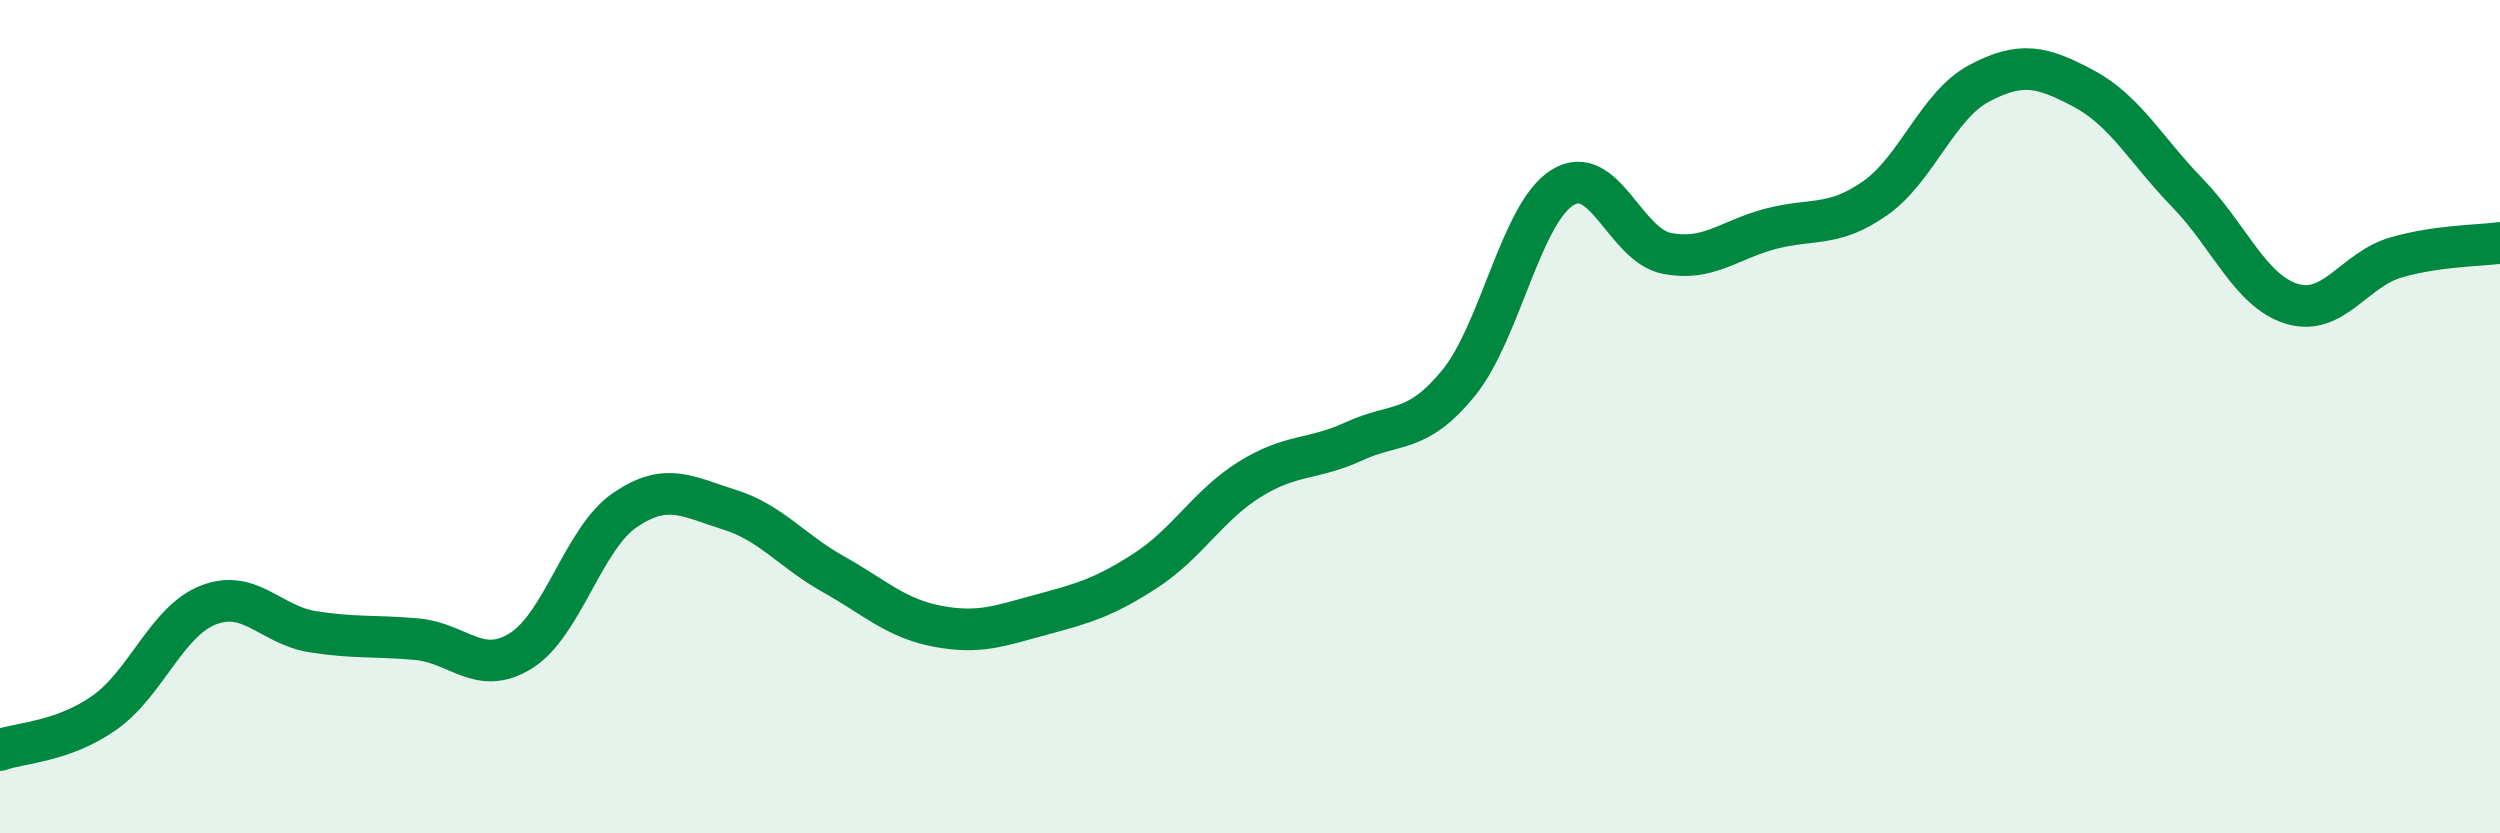
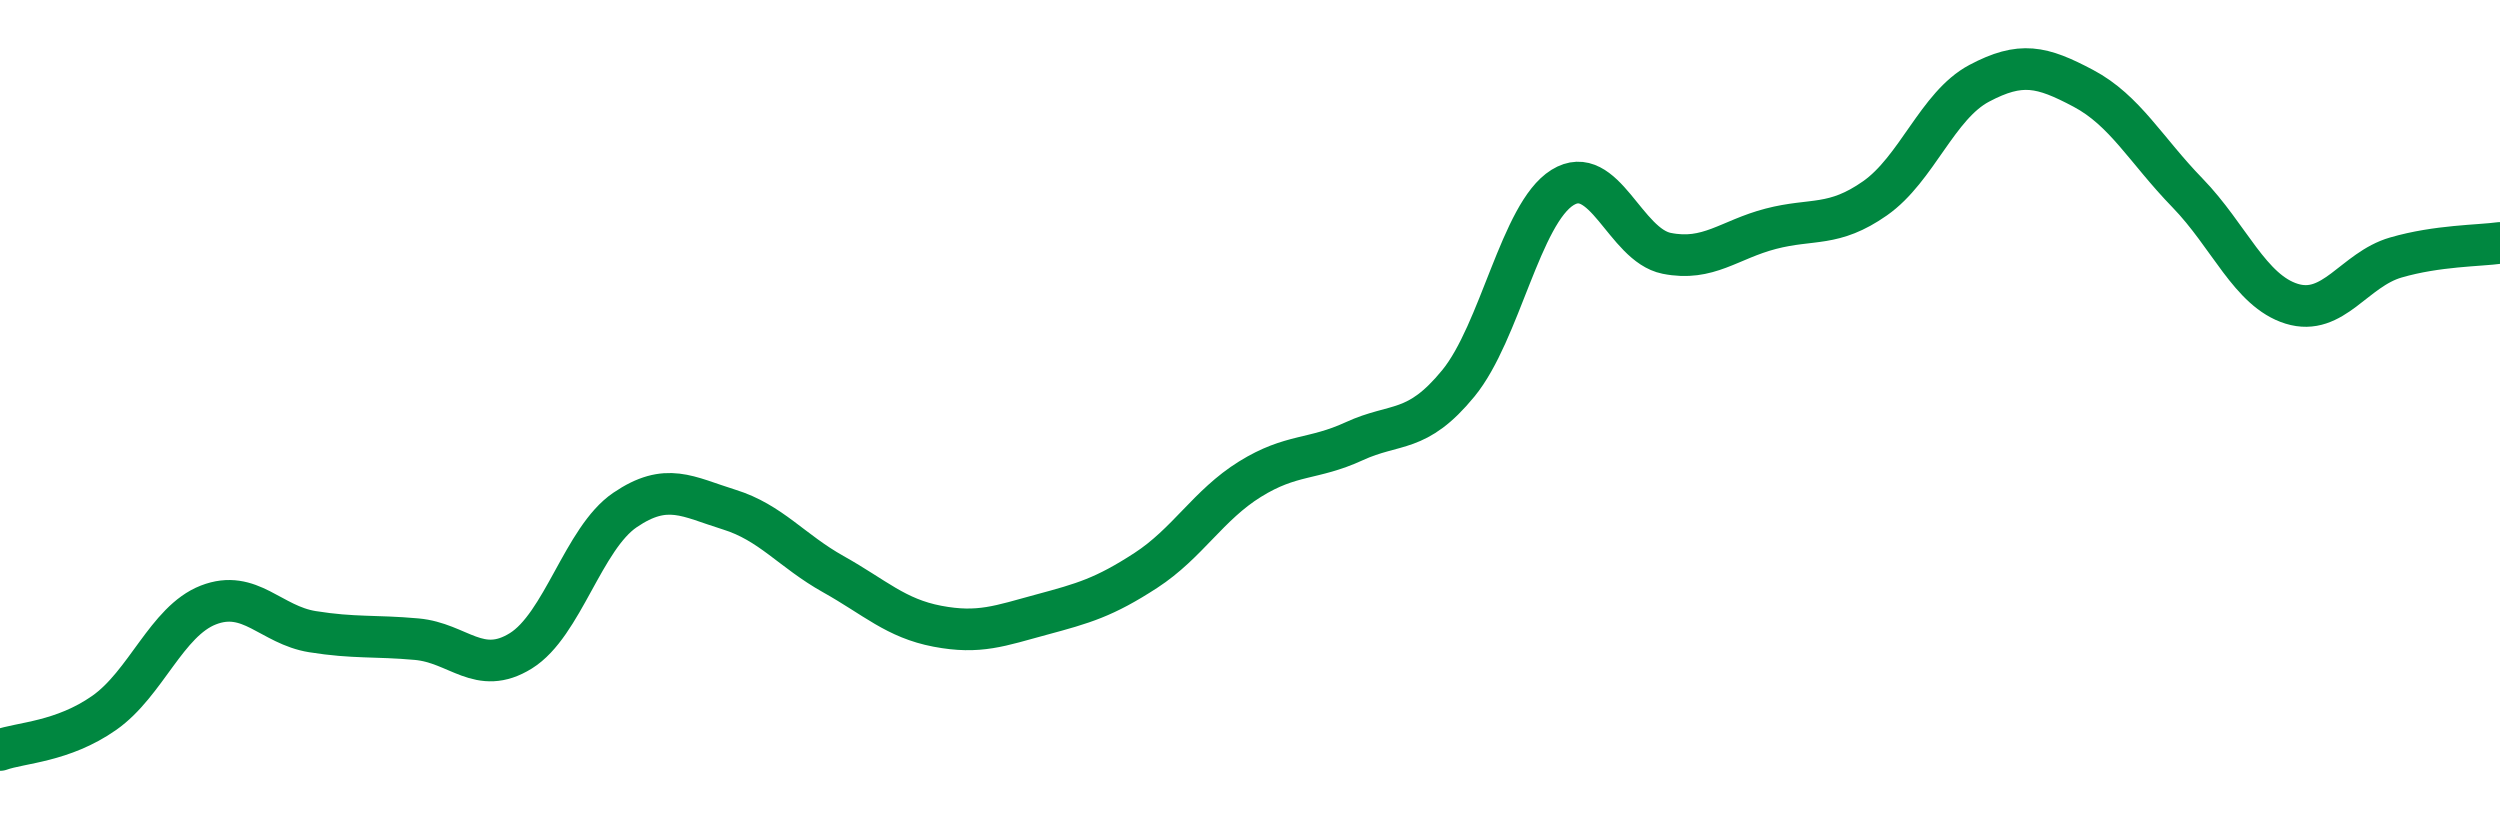
<svg xmlns="http://www.w3.org/2000/svg" width="60" height="20" viewBox="0 0 60 20">
-   <path d="M 0,18 C 0.5,17.82 1.5,17.81 2.5,17.11 C 3.5,16.41 4,14.91 5,14.52 C 6,14.13 6.5,15 7.5,15.16 C 8.5,15.32 9,15.25 10,15.34 C 11,15.43 11.5,16.24 12.5,15.62 C 13.5,15 14,12.92 15,12.24 C 16,11.56 16.5,11.92 17.5,12.23 C 18.5,12.54 19,13.22 20,13.78 C 21,14.34 21.5,14.84 22.5,15.03 C 23.5,15.22 24,15.02 25,14.75 C 26,14.48 26.5,14.34 27.5,13.69 C 28.5,13.04 29,12.12 30,11.5 C 31,10.88 31.5,11.05 32.5,10.59 C 33.5,10.13 34,10.42 35,9.2 C 36,7.98 36.5,5.12 37.5,4.5 C 38.5,3.88 39,5.88 40,6.08 C 41,6.28 41.5,5.75 42.5,5.49 C 43.5,5.23 44,5.46 45,4.76 C 46,4.06 46.5,2.53 47.5,2 C 48.5,1.47 49,1.59 50,2.12 C 51,2.65 51.5,3.6 52.5,4.63 C 53.5,5.66 54,6.98 55,7.29 C 56,7.6 56.5,6.47 57.5,6.18 C 58.5,5.89 59.5,5.9 60,5.83L60 20L0 20Z" fill="#008740" opacity="0.1" stroke-linecap="round" stroke-linejoin="round" />
  <path d="M 0,18 C 0.5,17.82 1.5,17.81 2.5,17.11 C 3.5,16.41 4,14.91 5,14.52 C 6,14.13 6.5,15 7.5,15.16 C 8.5,15.32 9,15.25 10,15.34 C 11,15.43 11.5,16.24 12.5,15.62 C 13.5,15 14,12.92 15,12.24 C 16,11.56 16.5,11.92 17.5,12.23 C 18.5,12.54 19,13.22 20,13.78 C 21,14.34 21.5,14.84 22.5,15.03 C 23.5,15.22 24,15.02 25,14.75 C 26,14.48 26.5,14.34 27.5,13.69 C 28.5,13.04 29,12.12 30,11.5 C 31,10.88 31.5,11.05 32.5,10.59 C 33.5,10.13 34,10.42 35,9.2 C 36,7.98 36.5,5.12 37.5,4.5 C 38.5,3.88 39,5.88 40,6.08 C 41,6.28 41.5,5.75 42.5,5.49 C 43.5,5.23 44,5.46 45,4.76 C 46,4.06 46.5,2.53 47.5,2 C 48.5,1.47 49,1.59 50,2.12 C 51,2.65 51.5,3.6 52.5,4.63 C 53.5,5.66 54,6.98 55,7.29 C 56,7.6 56.5,6.47 57.5,6.18 C 58.5,5.89 59.5,5.9 60,5.83" stroke="#008740" stroke-width="1" fill="none" stroke-linecap="round" stroke-linejoin="round" />
</svg>